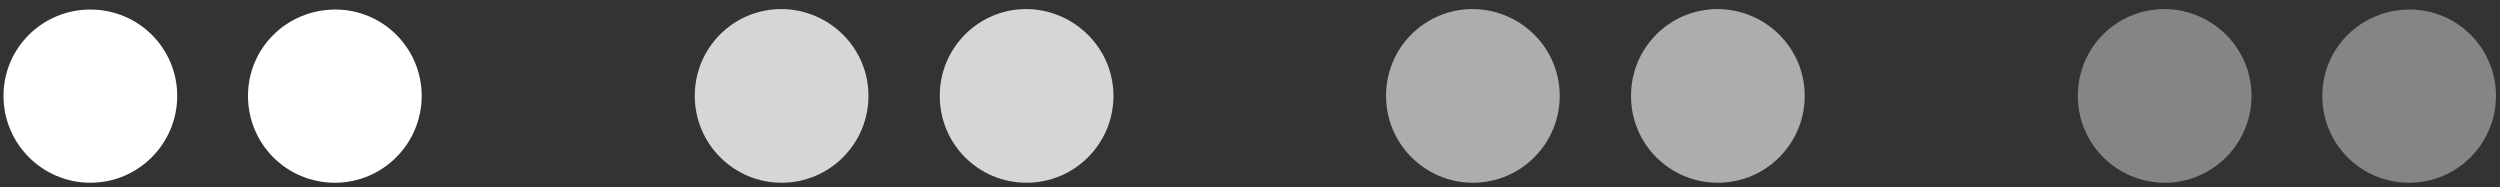
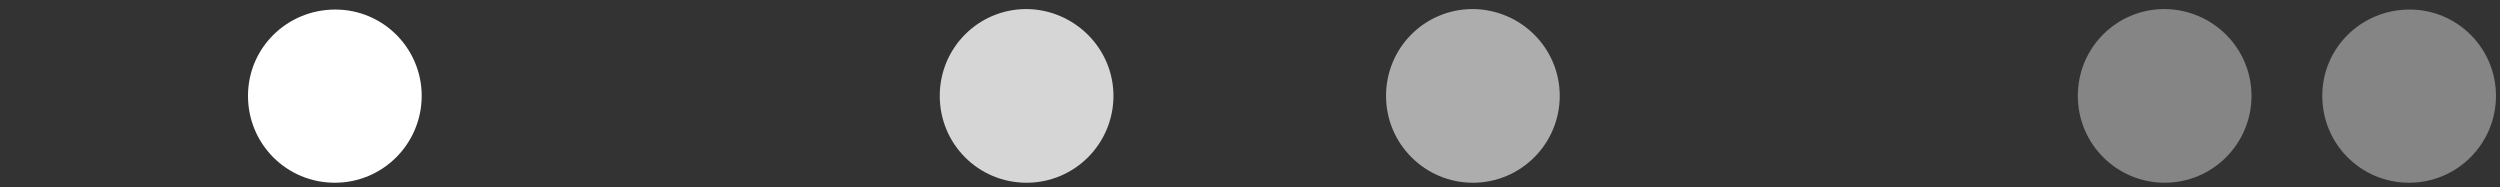
<svg xmlns="http://www.w3.org/2000/svg" version="1.1" id="Layer_1" x="0px" y="0px" viewBox="0 0 498 37.3" style="enable-background:new 0 0 498 37.3;" xml:space="preserve">
  <rect x="0" y="0" width="498" height="37.3" fill="#333333" stroke="none" />
  <style type="text/css">
	.st0{opacity:0.8;}
	.st1{fill:#FFFFFF;}
	.st2{opacity:0.6;}
	.st3{opacity:0.4;}
</style>
  <g class="st0">
-     <path class="st1" d="M173,19.1c0,9.5-7.7,17.3-17.3,17.3c-9.5,0-17.3-7.7-17.3-17.3s7.7-17.3,17.3-17.3C165.3,1.9,173,9.6,173,19.1   z" />
-   </g>
+     </g>
  <g class="st0">
    <path class="st1" d="M221.8,19.1c0,9.5-7.7,17.3-17.3,17.3c-9.6,0-17.3-7.7-17.3-17.3s7.7-17.3,17.3-17.3   C214,1.9,221.8,9.6,221.8,19.1z" />
  </g>
  <g>
-     <path class="st1" d="M35.3,19.1c0,9.5-7.7,17.3-17.3,17.3c-9.5,0-17.3-7.7-17.3-17.3S8.5,1.9,18,1.9C27.6,1.9,35.3,9.6,35.3,19.1z" />
-   </g>
+     </g>
  <g>
    <path class="st1" d="M84,19.1c0,9.5-7.7,17.3-17.3,17.3c-9.6,0-17.3-7.7-17.3-17.3S57.2,1.9,66.8,1.9C76.3,1.9,84,9.6,84,19.1z" />
  </g>
  <g class="st2">
    <path class="st1" d="M310.7,19.1c0,9.5-7.7,17.3-17.3,17.3c-9.5,0-17.3-7.7-17.3-17.3s7.7-17.3,17.3-17.3   C303,1.9,310.7,9.6,310.7,19.1z" />
  </g>
  <g class="st2">
-     <path class="st1" d="M359.5,19.1c0,9.5-7.7,17.3-17.3,17.3c-9.6,0-17.3-7.7-17.3-17.3s7.7-17.3,17.3-17.3   C351.8,1.9,359.5,9.6,359.5,19.1z" />
-   </g>
+     </g>
  <g class="st3">
    <path class="st1" d="M448.5,19.1c0,9.5-7.7,17.3-17.3,17.3c-9.5,0-17.3-7.7-17.3-17.3s7.7-17.3,17.3-17.3   C440.8,1.9,448.5,9.6,448.5,19.1z" />
  </g>
  <g class="st3">
    <path class="st1" d="M497.2,19.1c0,9.5-7.7,17.3-17.3,17.3c-9.6,0-17.3-7.7-17.3-17.3S470.4,1.9,480,1.9   C489.5,1.9,497.2,9.6,497.2,19.1z" />
  </g>
</svg>